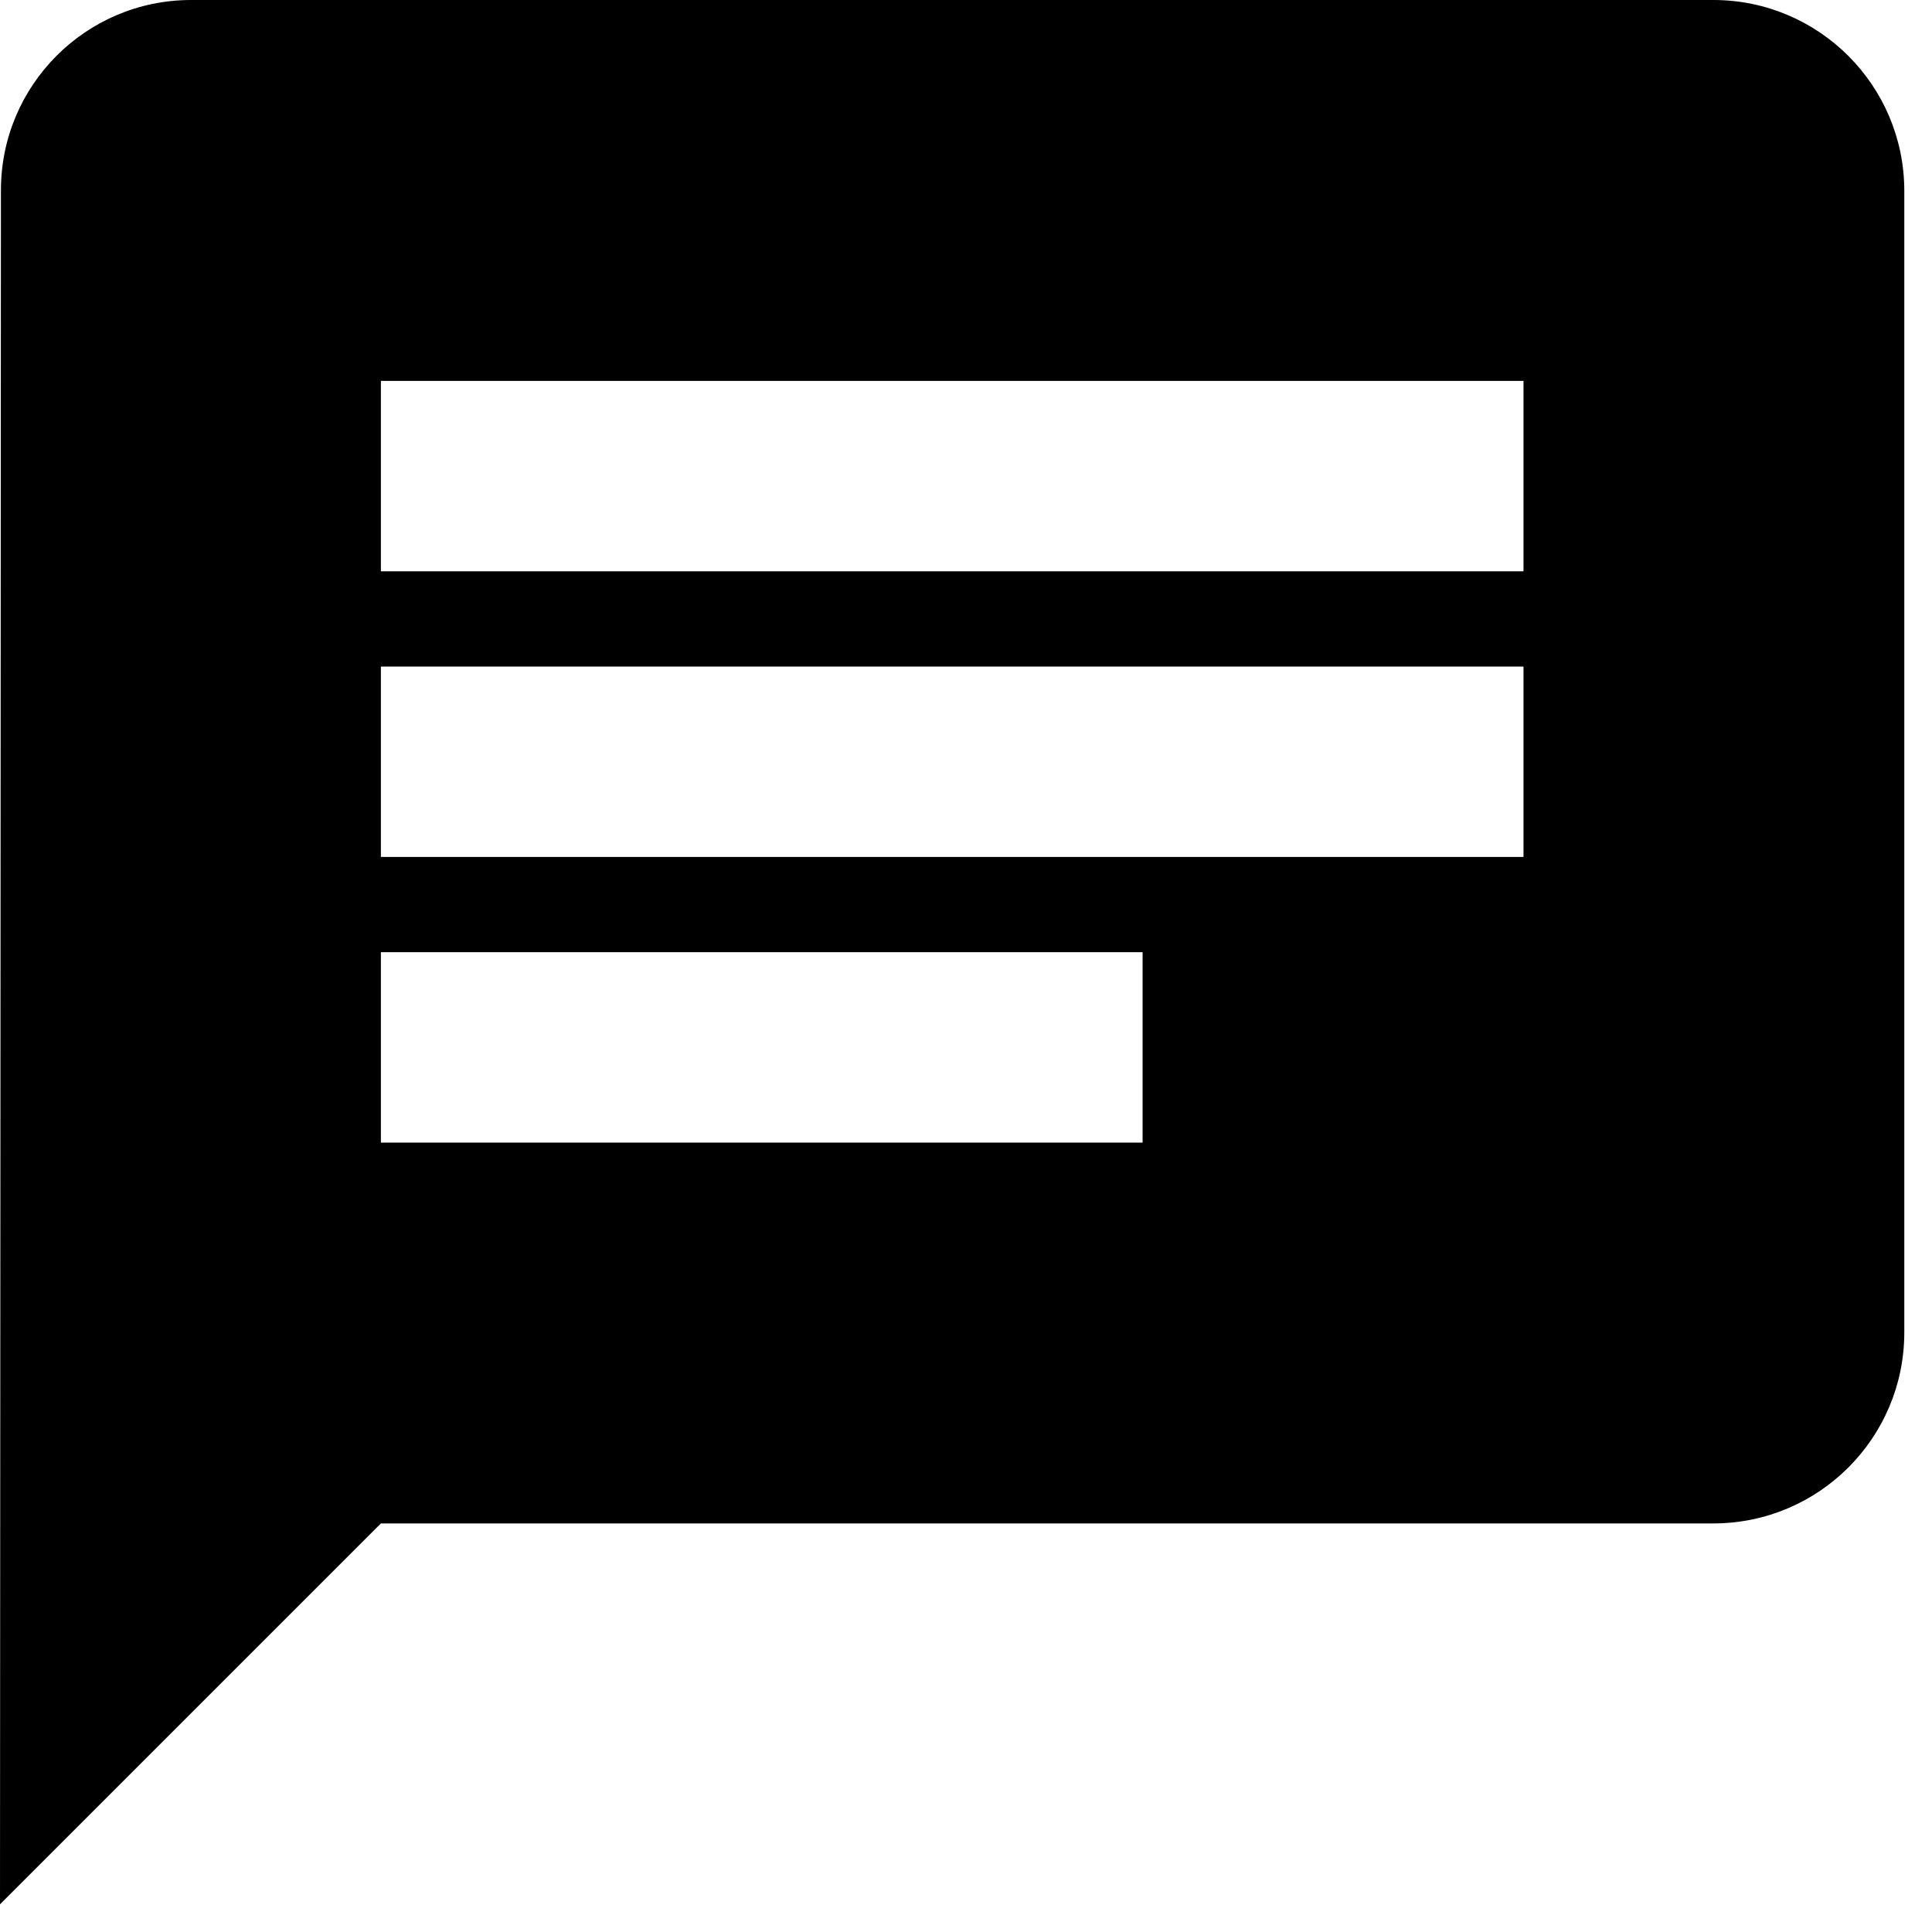
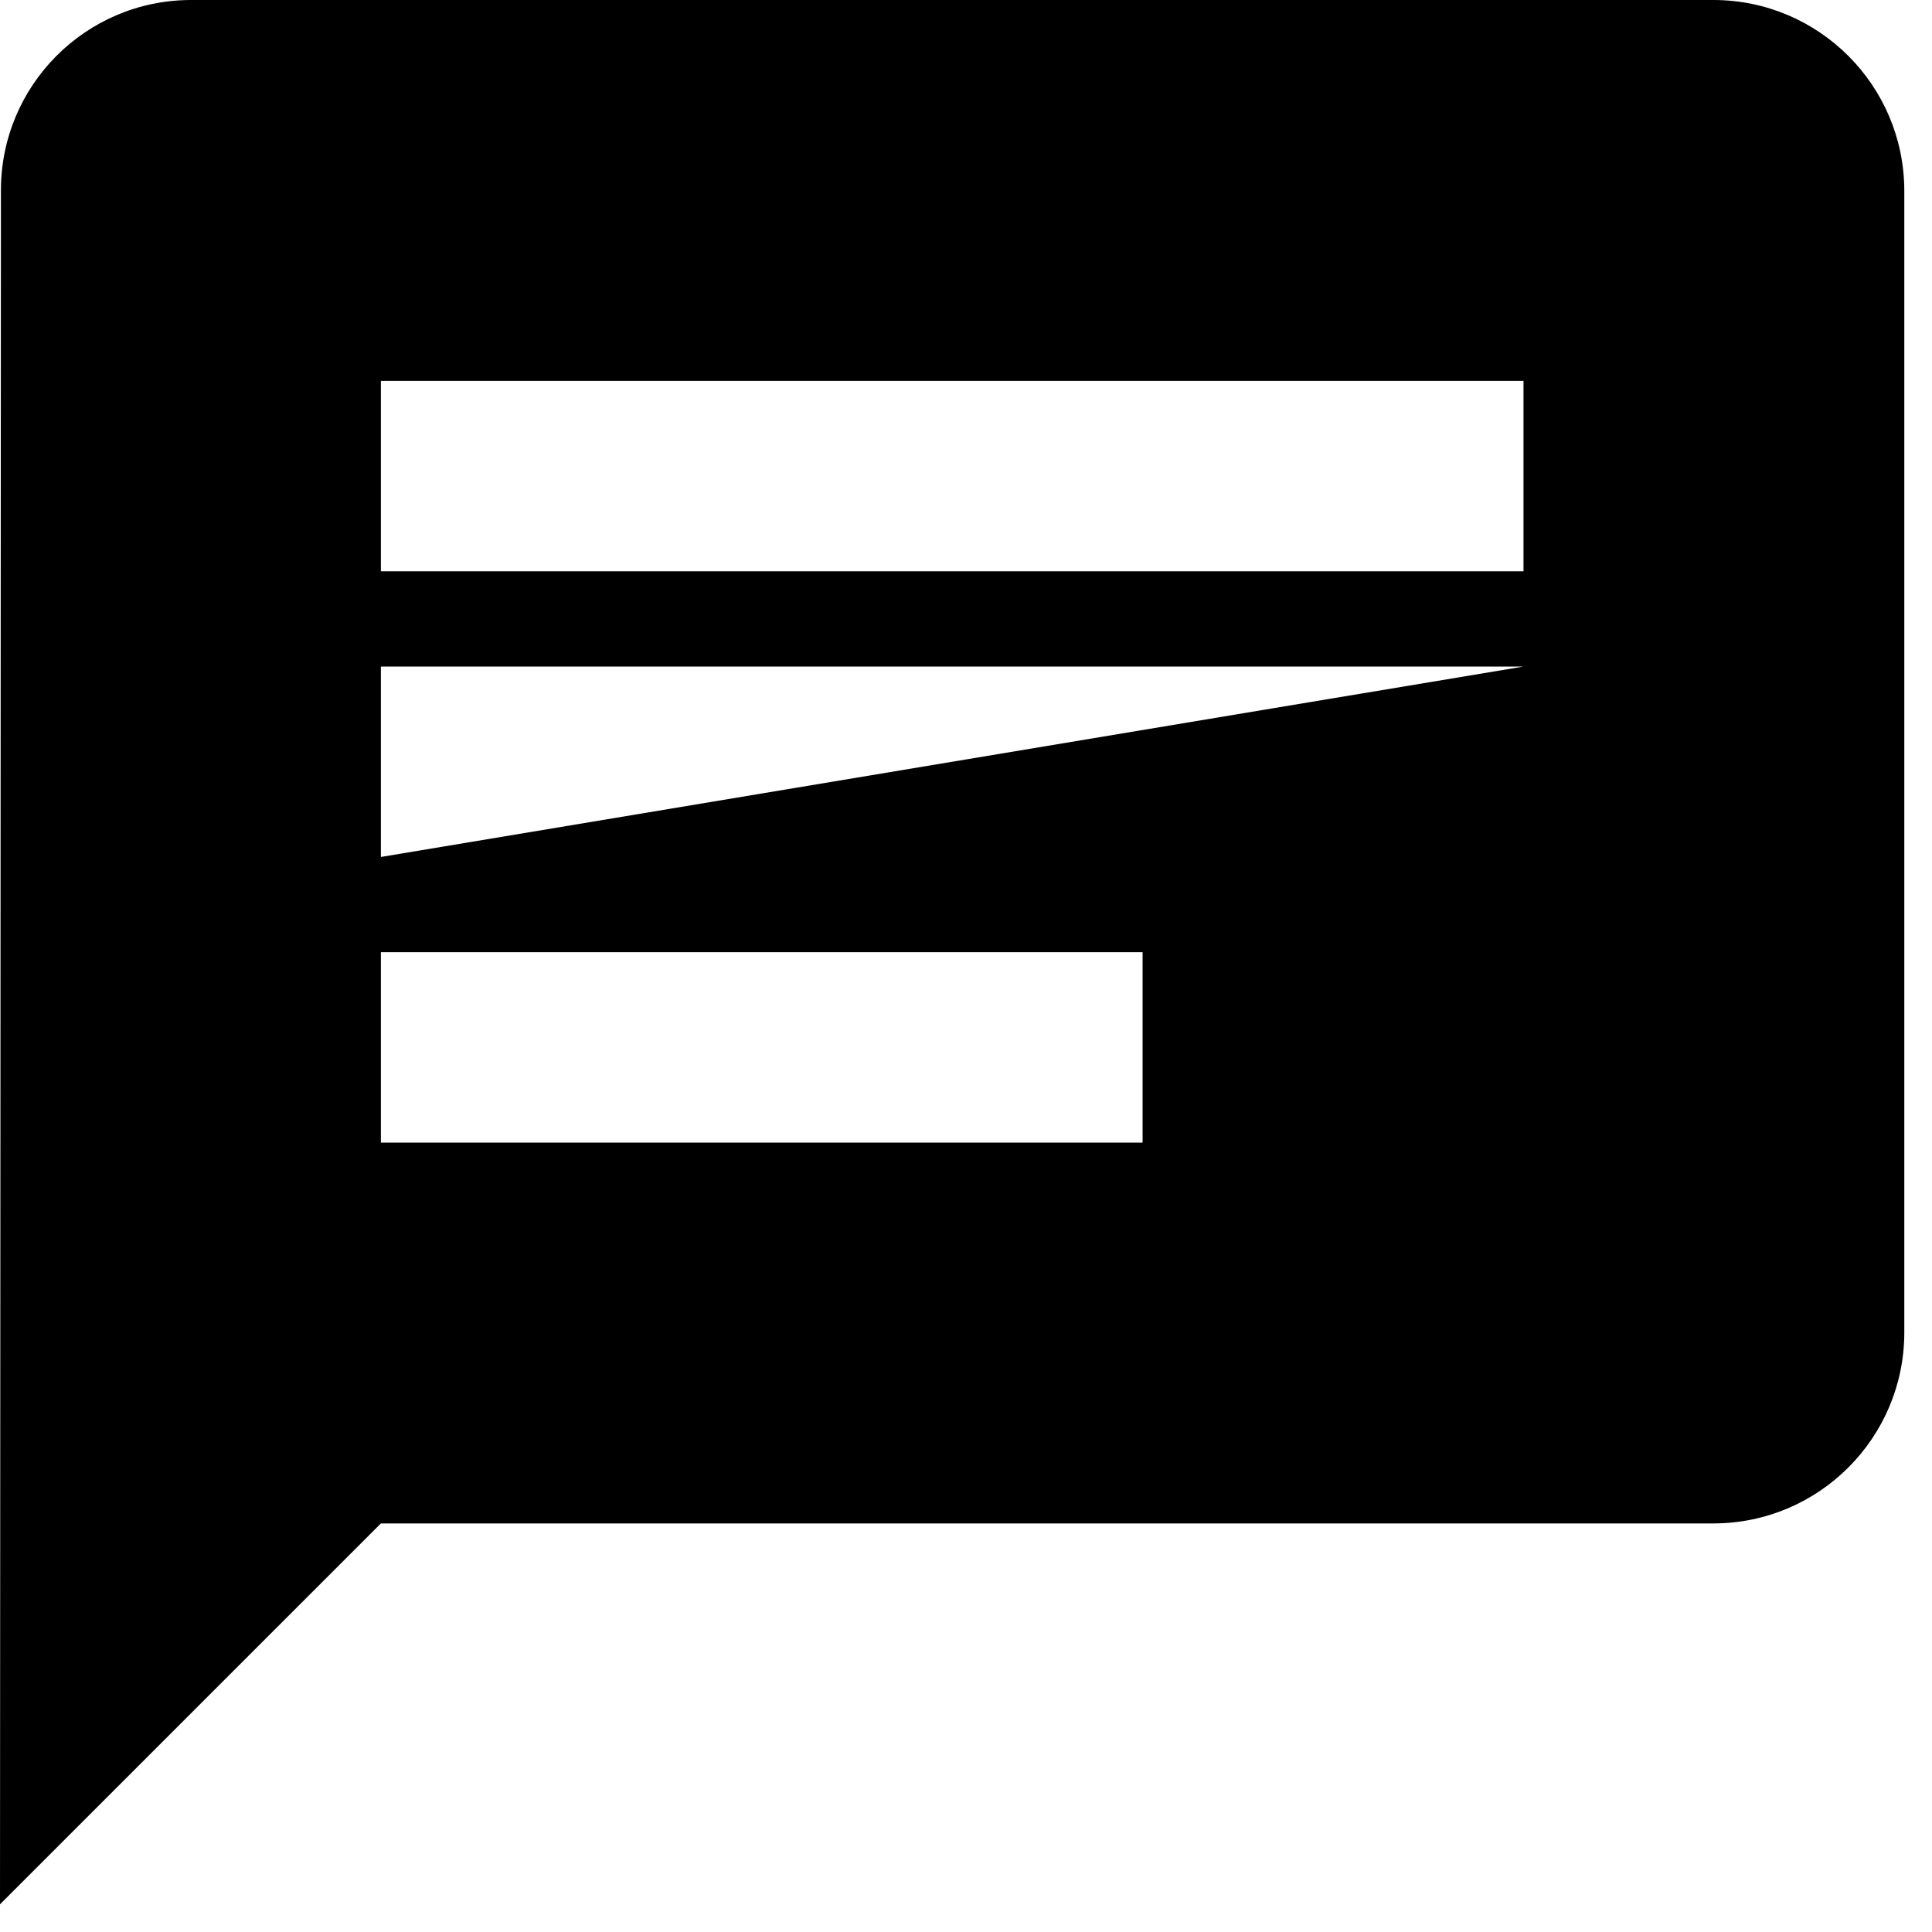
<svg xmlns="http://www.w3.org/2000/svg" version="1.1" viewBox="0 0 512 512" height="512px" width="512px">
  <g id="surface1">
-     <path d="M 454.199 0 L 50.461 0 C 22.676 0.105 0.215 22.676 0.246 50.461 L 0 504.66 L 100.941 403.723 L 454.199 403.723 C 482.035 403.637 504.578 381.094 504.66 353.262 L 504.66 50.461 C 504.578 22.625 482.035 0.082 454.199 0 Z M 100.941 176.641 L 403.742 176.641 L 403.742 227.102 L 100.941 227.102 Z M 302.801 302.801 L 100.941 302.801 L 100.941 252.34 L 302.801 252.34 Z M 403.742 151.398 L 100.941 151.398 L 100.941 100.941 L 403.742 100.941 Z M 403.742 151.398" style="stroke:none;fill-rule:nonzero;fill:rgb(0%,0%,0%);fill-opacity:1;" />
+     <path d="M 454.199 0 L 50.461 0 C 22.676 0.105 0.215 22.676 0.246 50.461 L 0 504.66 L 100.941 403.723 L 454.199 403.723 C 482.035 403.637 504.578 381.094 504.66 353.262 L 504.66 50.461 C 504.578 22.625 482.035 0.082 454.199 0 Z M 100.941 176.641 L 403.742 176.641 L 100.941 227.102 Z M 302.801 302.801 L 100.941 302.801 L 100.941 252.34 L 302.801 252.34 Z M 403.742 151.398 L 100.941 151.398 L 100.941 100.941 L 403.742 100.941 Z M 403.742 151.398" style="stroke:none;fill-rule:nonzero;fill:rgb(0%,0%,0%);fill-opacity:1;" />
  </g>
</svg>